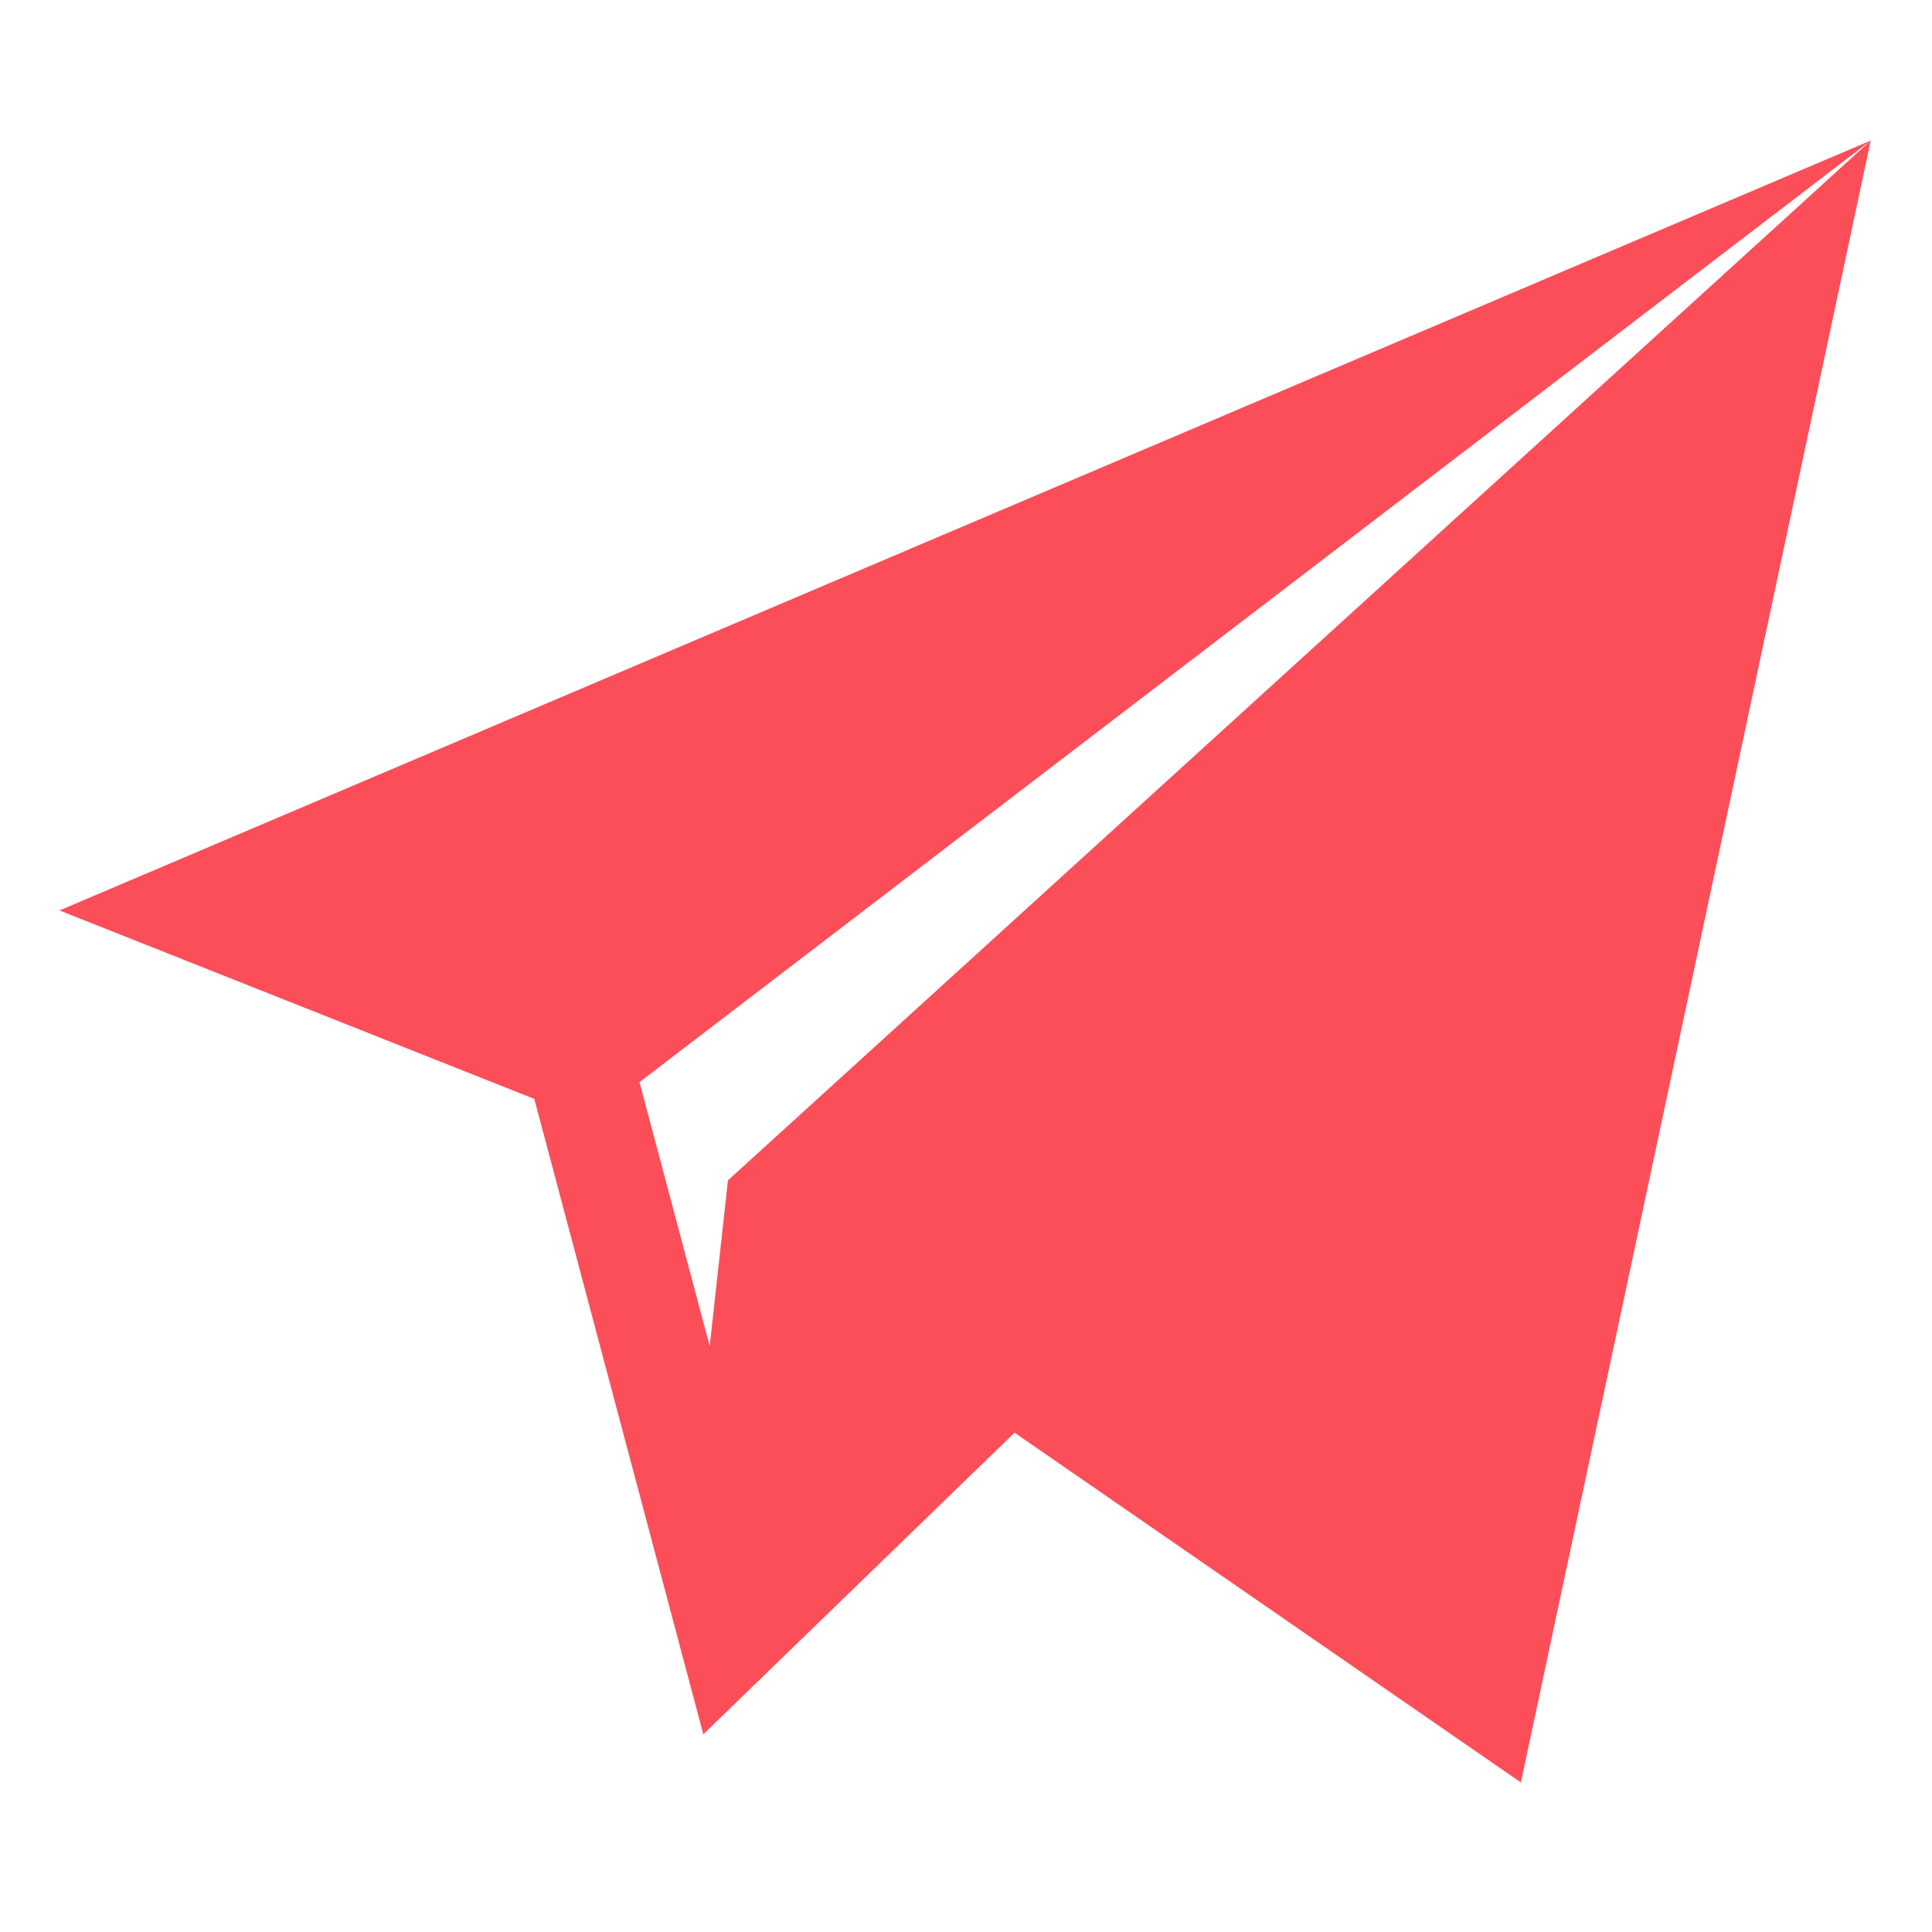
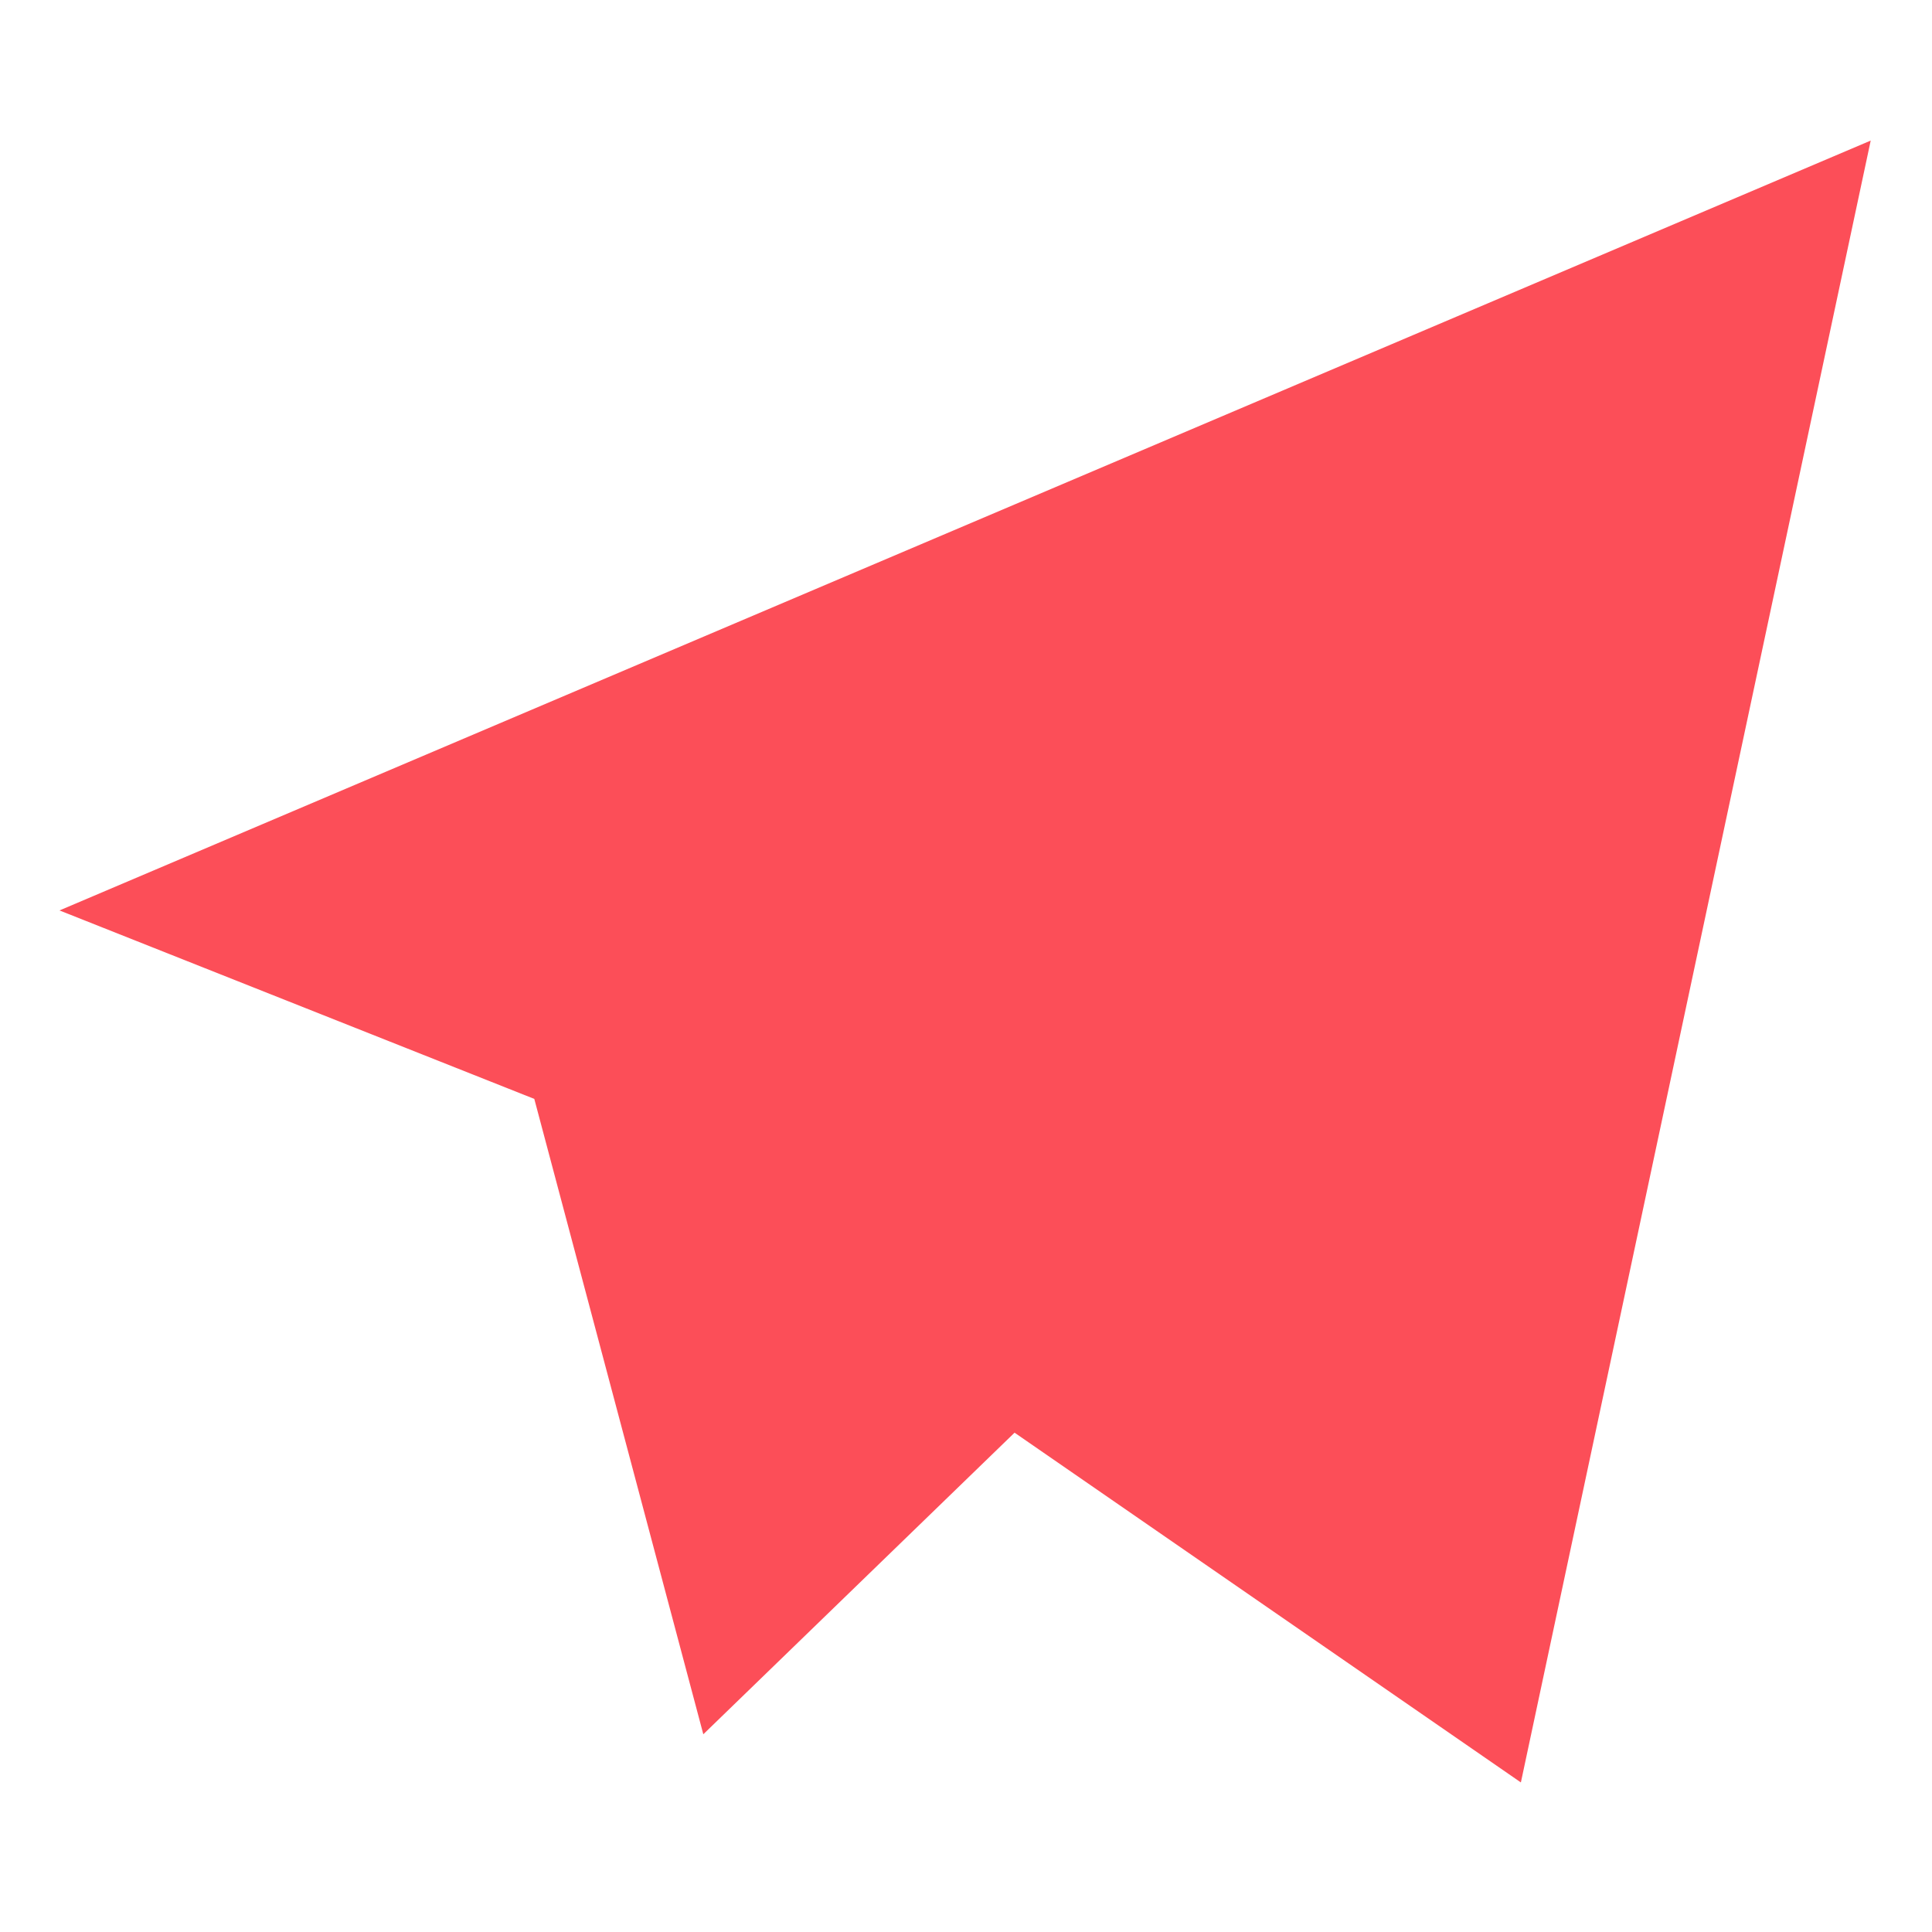
<svg xmlns="http://www.w3.org/2000/svg" width="29" height="29" viewBox="0 0 29 29" fill="none">
-   <path d="M28.08 2.11L0.893 13.666L8.02 16.495L10.557 26.032L15.229 21.505L22.829 26.755L28.08 2.11ZM10.927 17.717L10.653 20.204L9.599 16.243L28.08 2.11L10.927 17.717Z" fill="#FC4E58" />
+   <path d="M28.08 2.11L0.893 13.666L8.02 16.495L10.557 26.032L15.229 21.505L22.829 26.755L28.08 2.11ZM10.927 17.717L10.653 20.204L28.08 2.11L10.927 17.717Z" fill="#FC4E58" />
</svg>